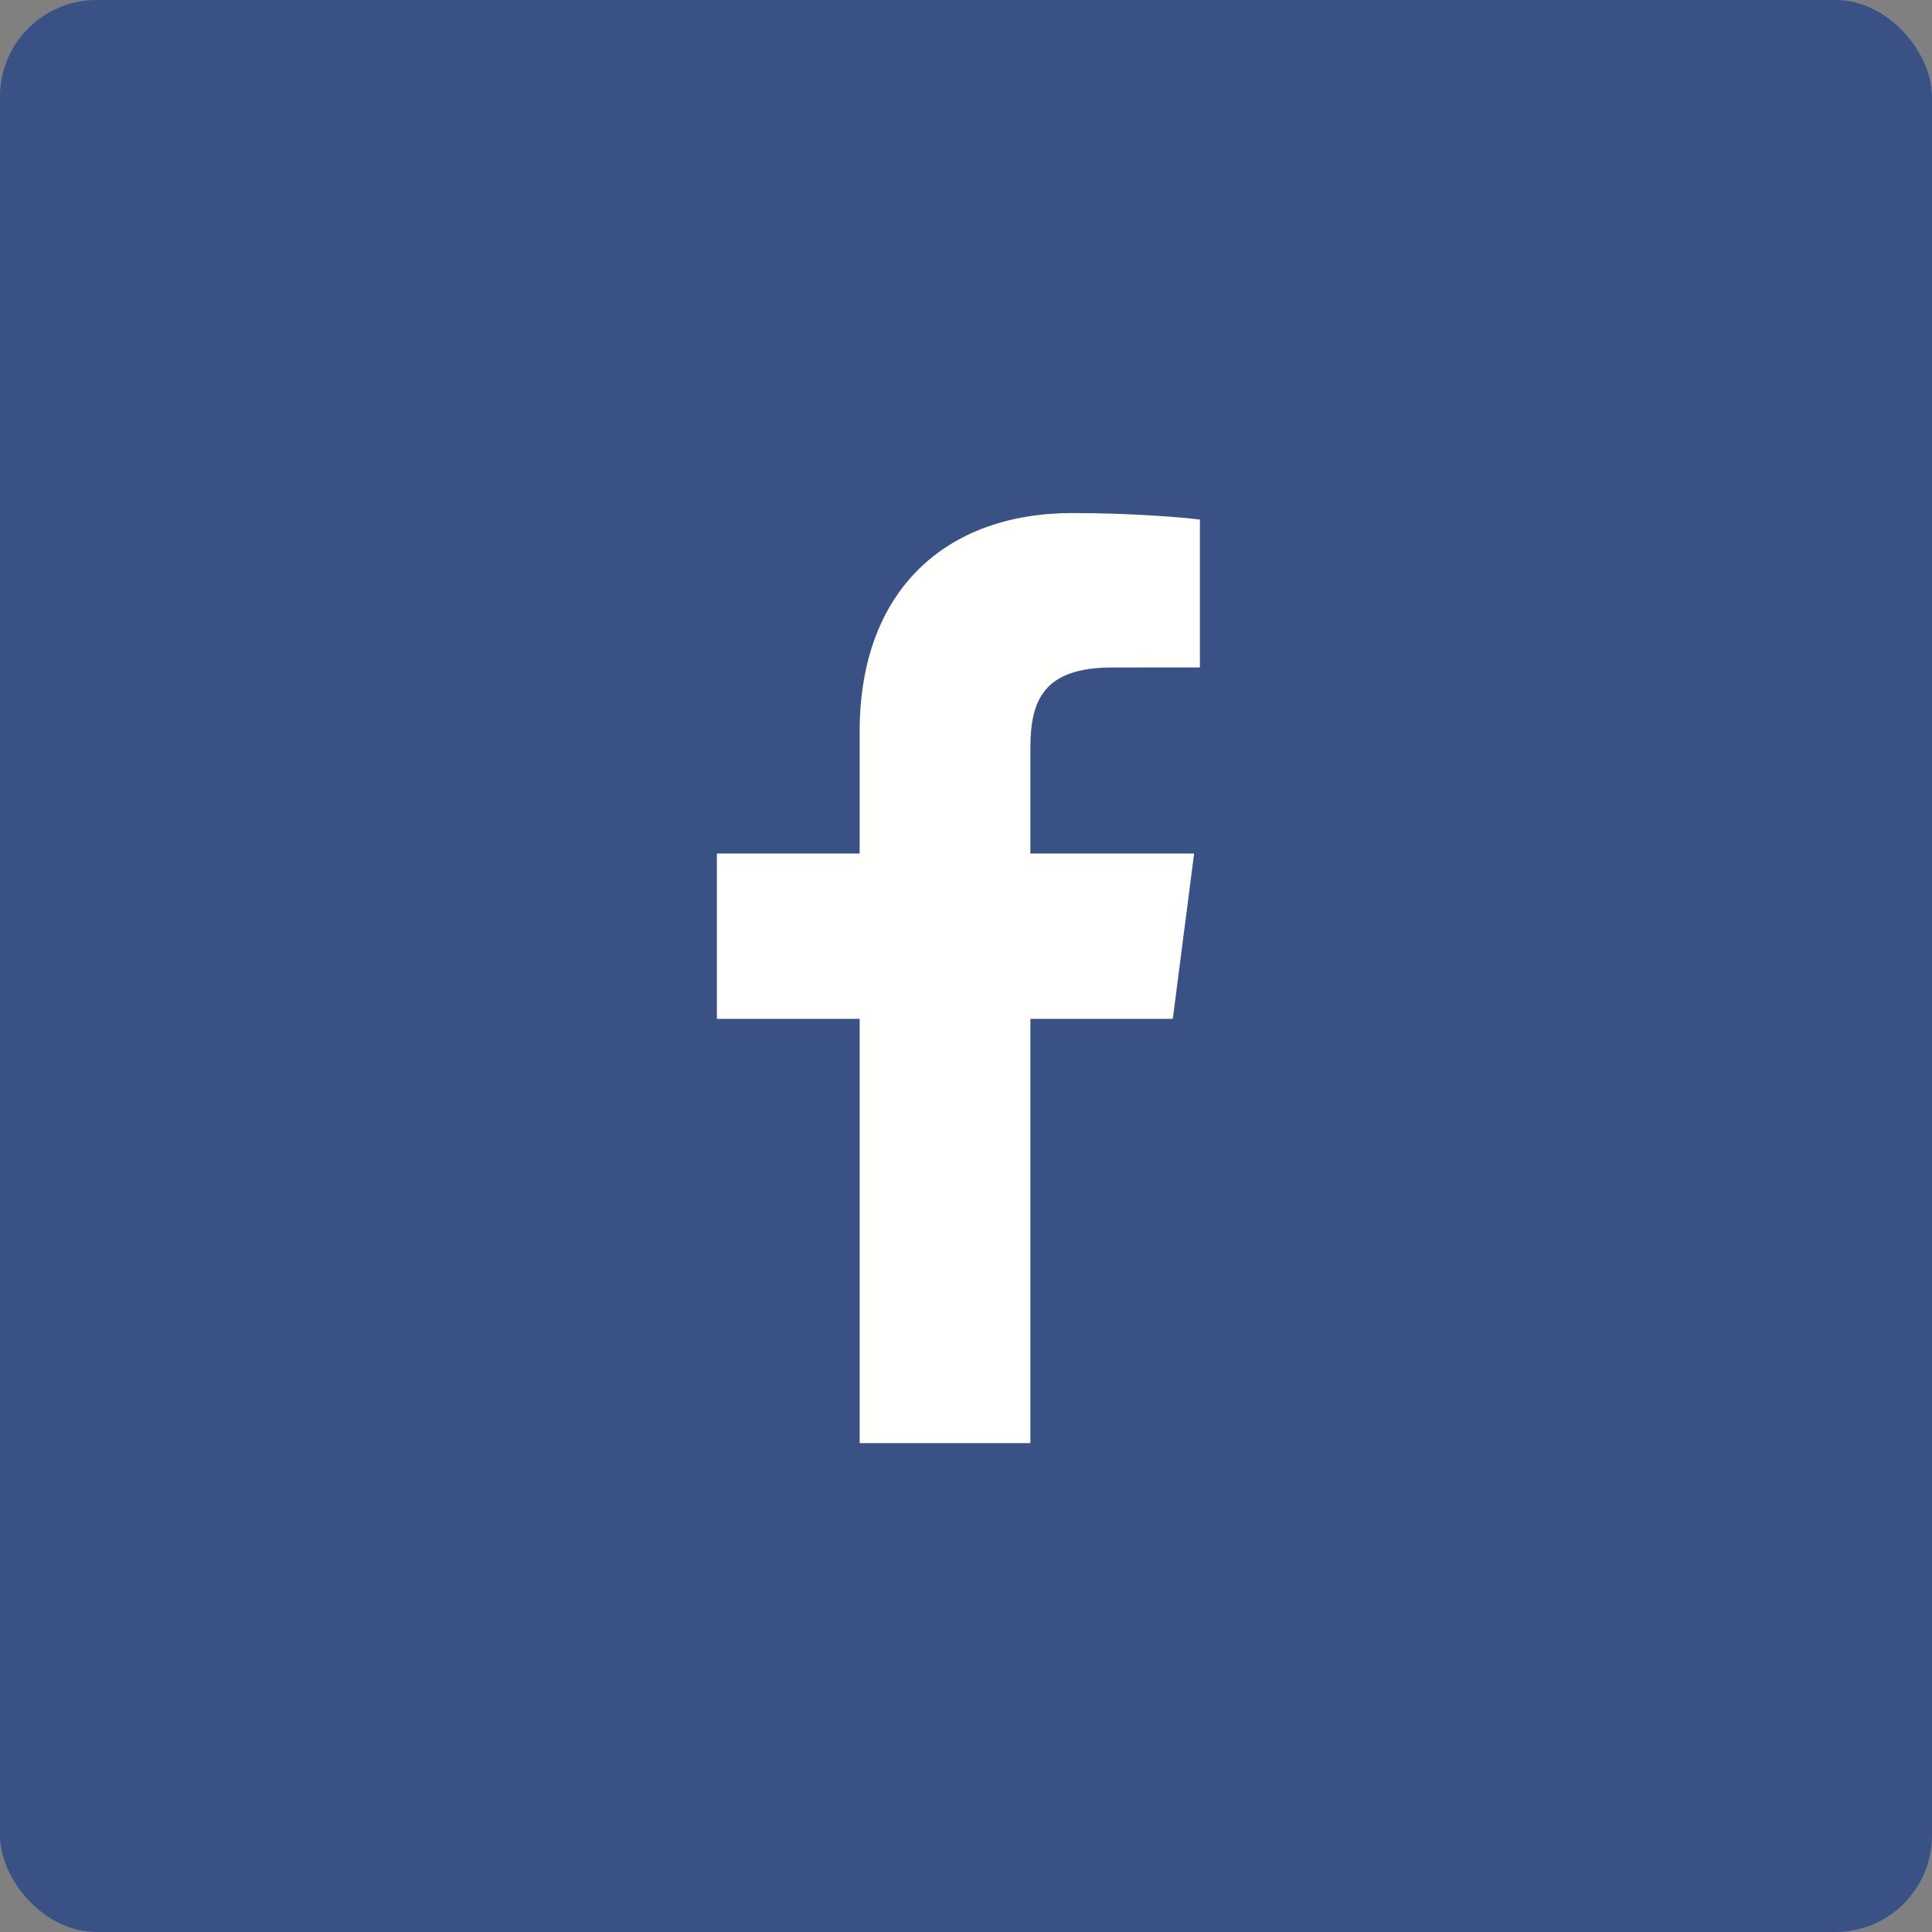
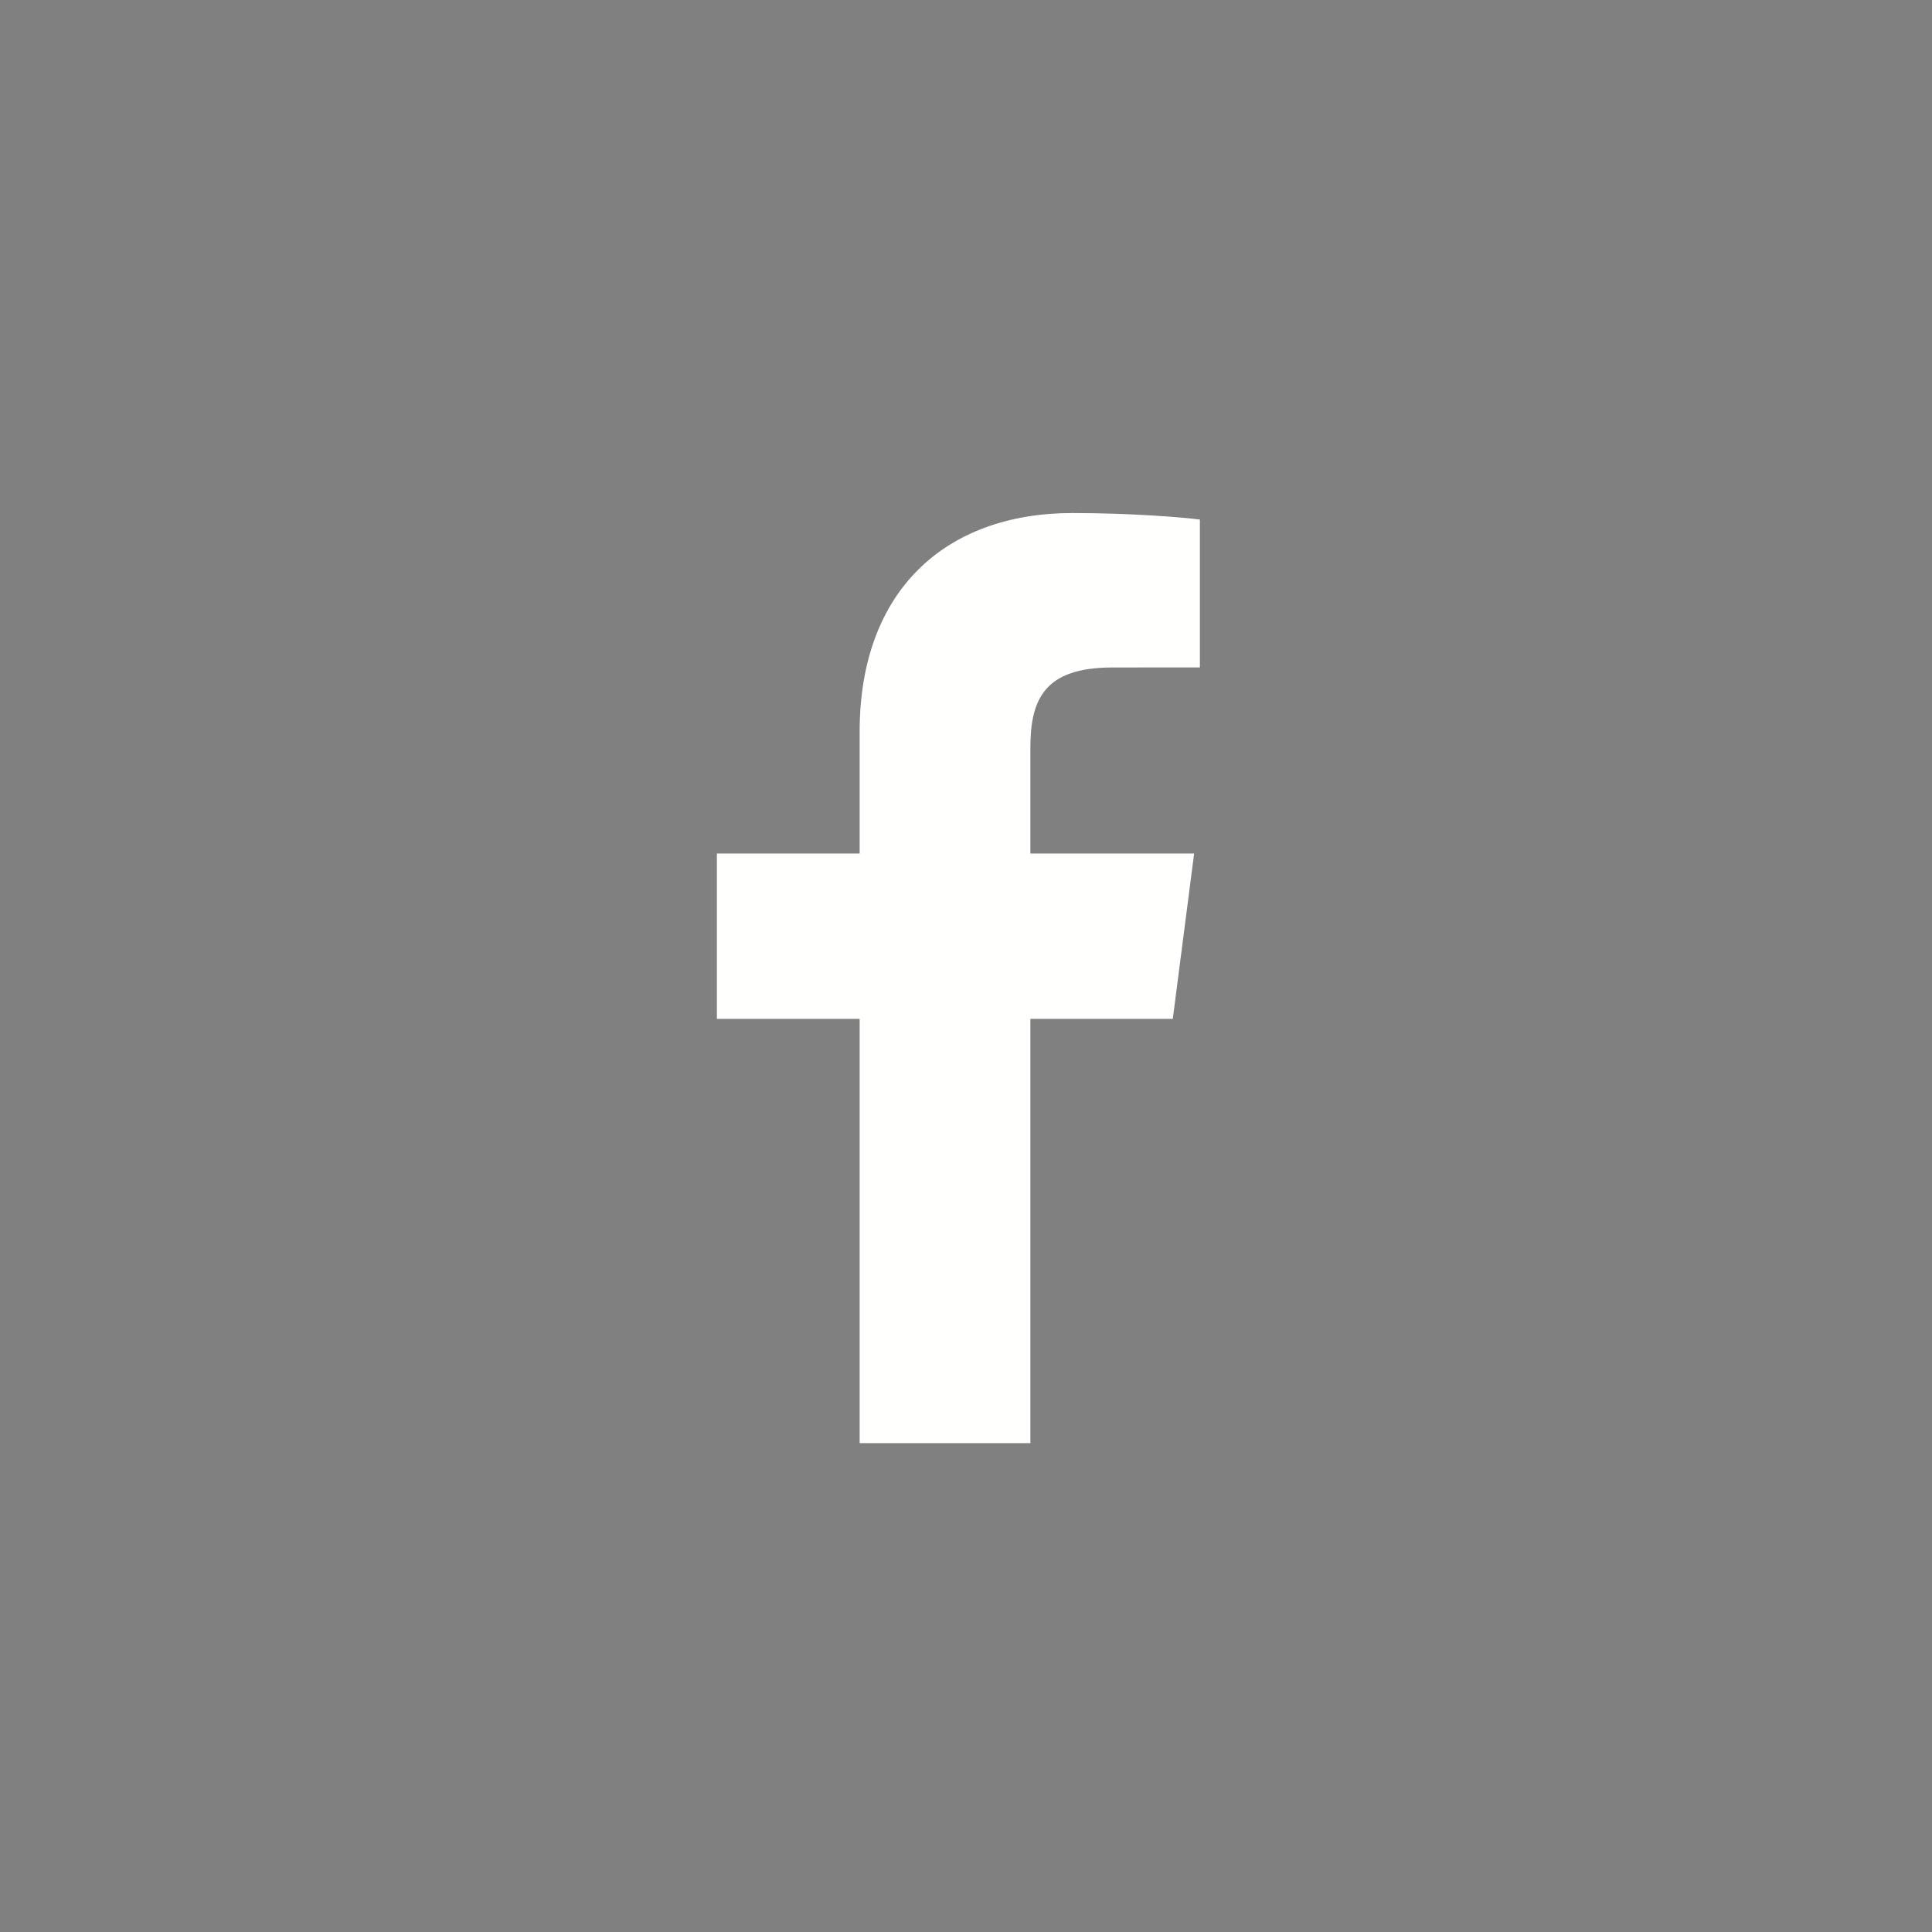
<svg xmlns="http://www.w3.org/2000/svg" width="80px" height="80px" viewBox="0 0 80 80" version="1.1">
  <rect x="0" y="0" width="80" height="80" fill="#808080" stroke="none" />
  <title>Group 3</title>
  <desc>Created with Sketch.</desc>
  <defs />
  <g id="Social-Icon-Footer" stroke="none" stroke-width="1" fill="none" fill-rule="evenodd" transform="translate(-180, 0)">
    <g id="Group-3" transform="translate(180, 0)">
-       <rect id="Facebook-BG" fill="#395185" x="0" y="0" width="80" height="80" rx="4" />
      <path d="M42.666,59.756 L42.666,42.189 L48.563,42.189 L49.446,35.343 L42.666,35.343 L42.666,30.972 C42.666,28.989 43.217,27.639 46.059,27.639 L49.685,27.637 L49.685,21.514 C49.057,21.43 46.905,21.244 44.402,21.244 C39.175,21.244 35.596,24.434 35.596,30.294 L35.596,35.343 L29.685,35.343 L29.685,42.189 L35.596,42.189 L35.596,59.756 L42.666,59.756" id="facebook" fill="#FFFFFE" />
    </g>
  </g>
</svg>